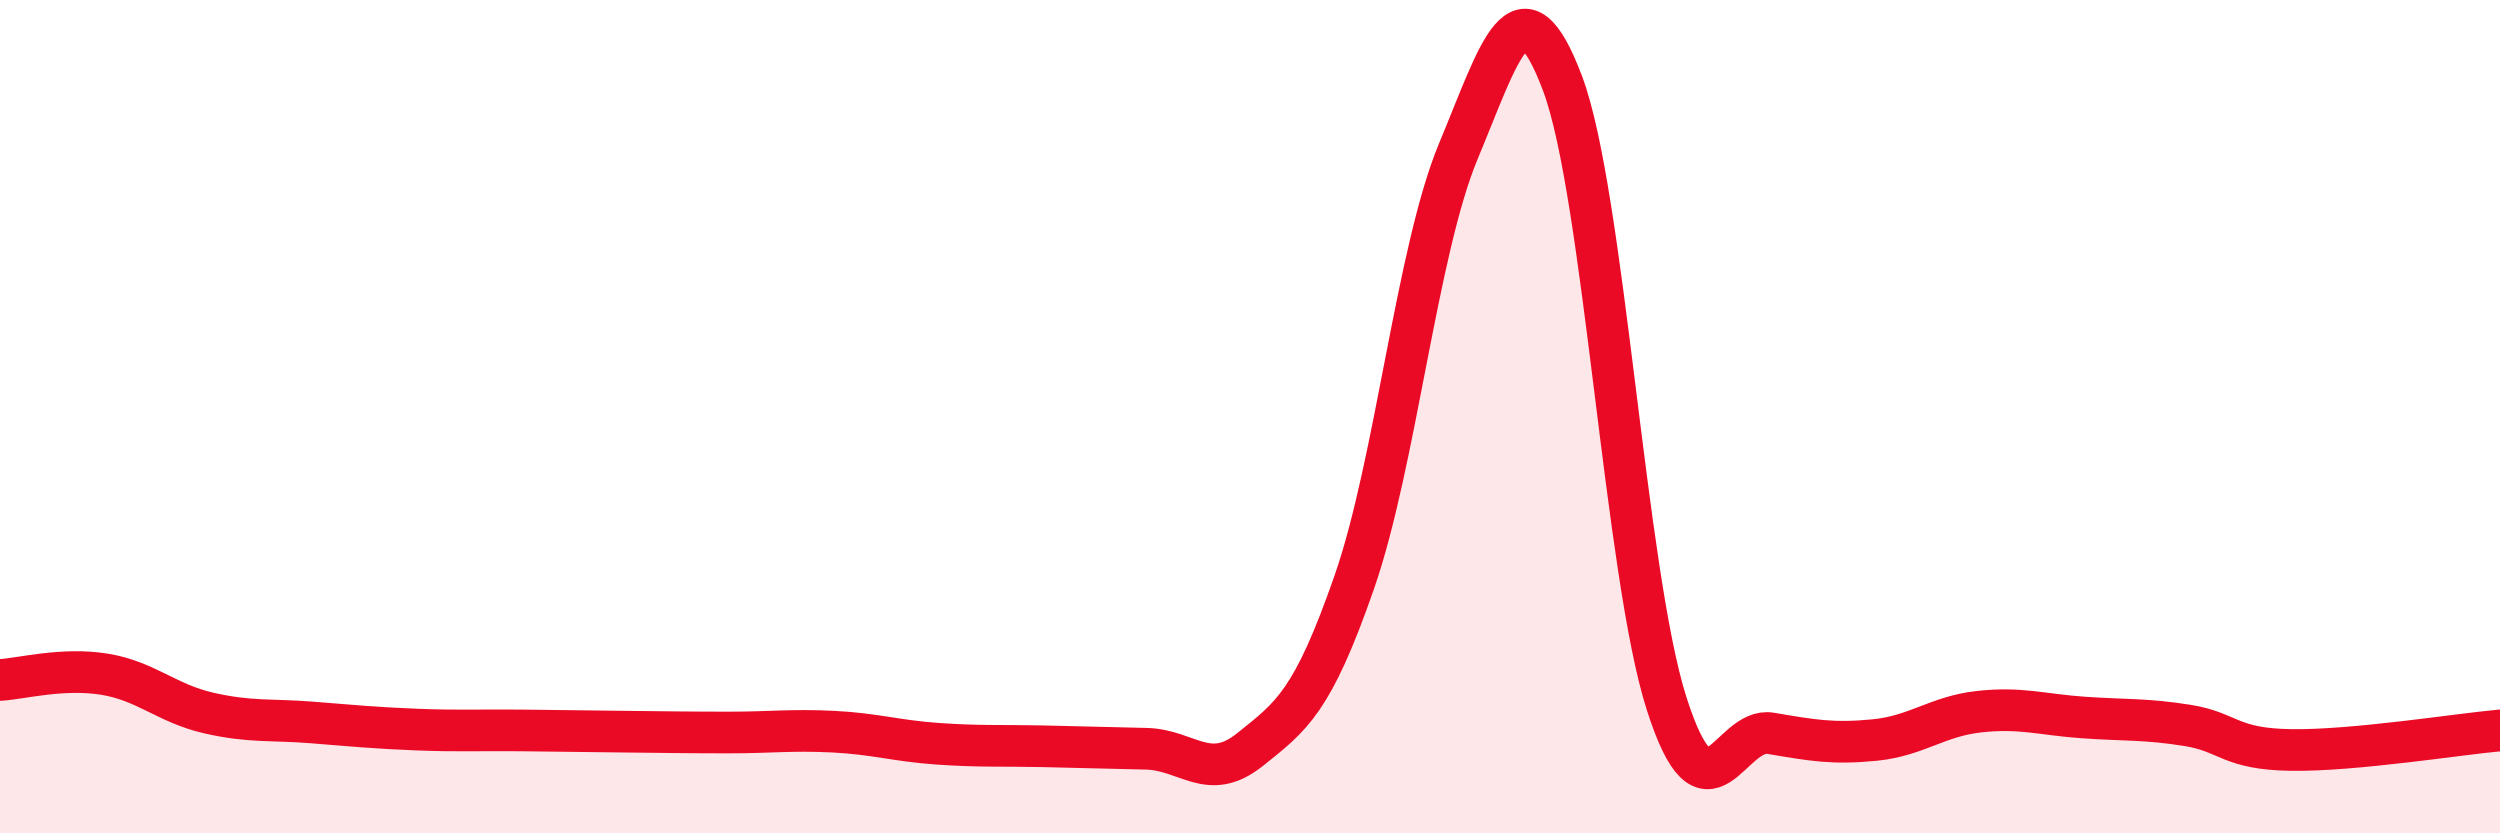
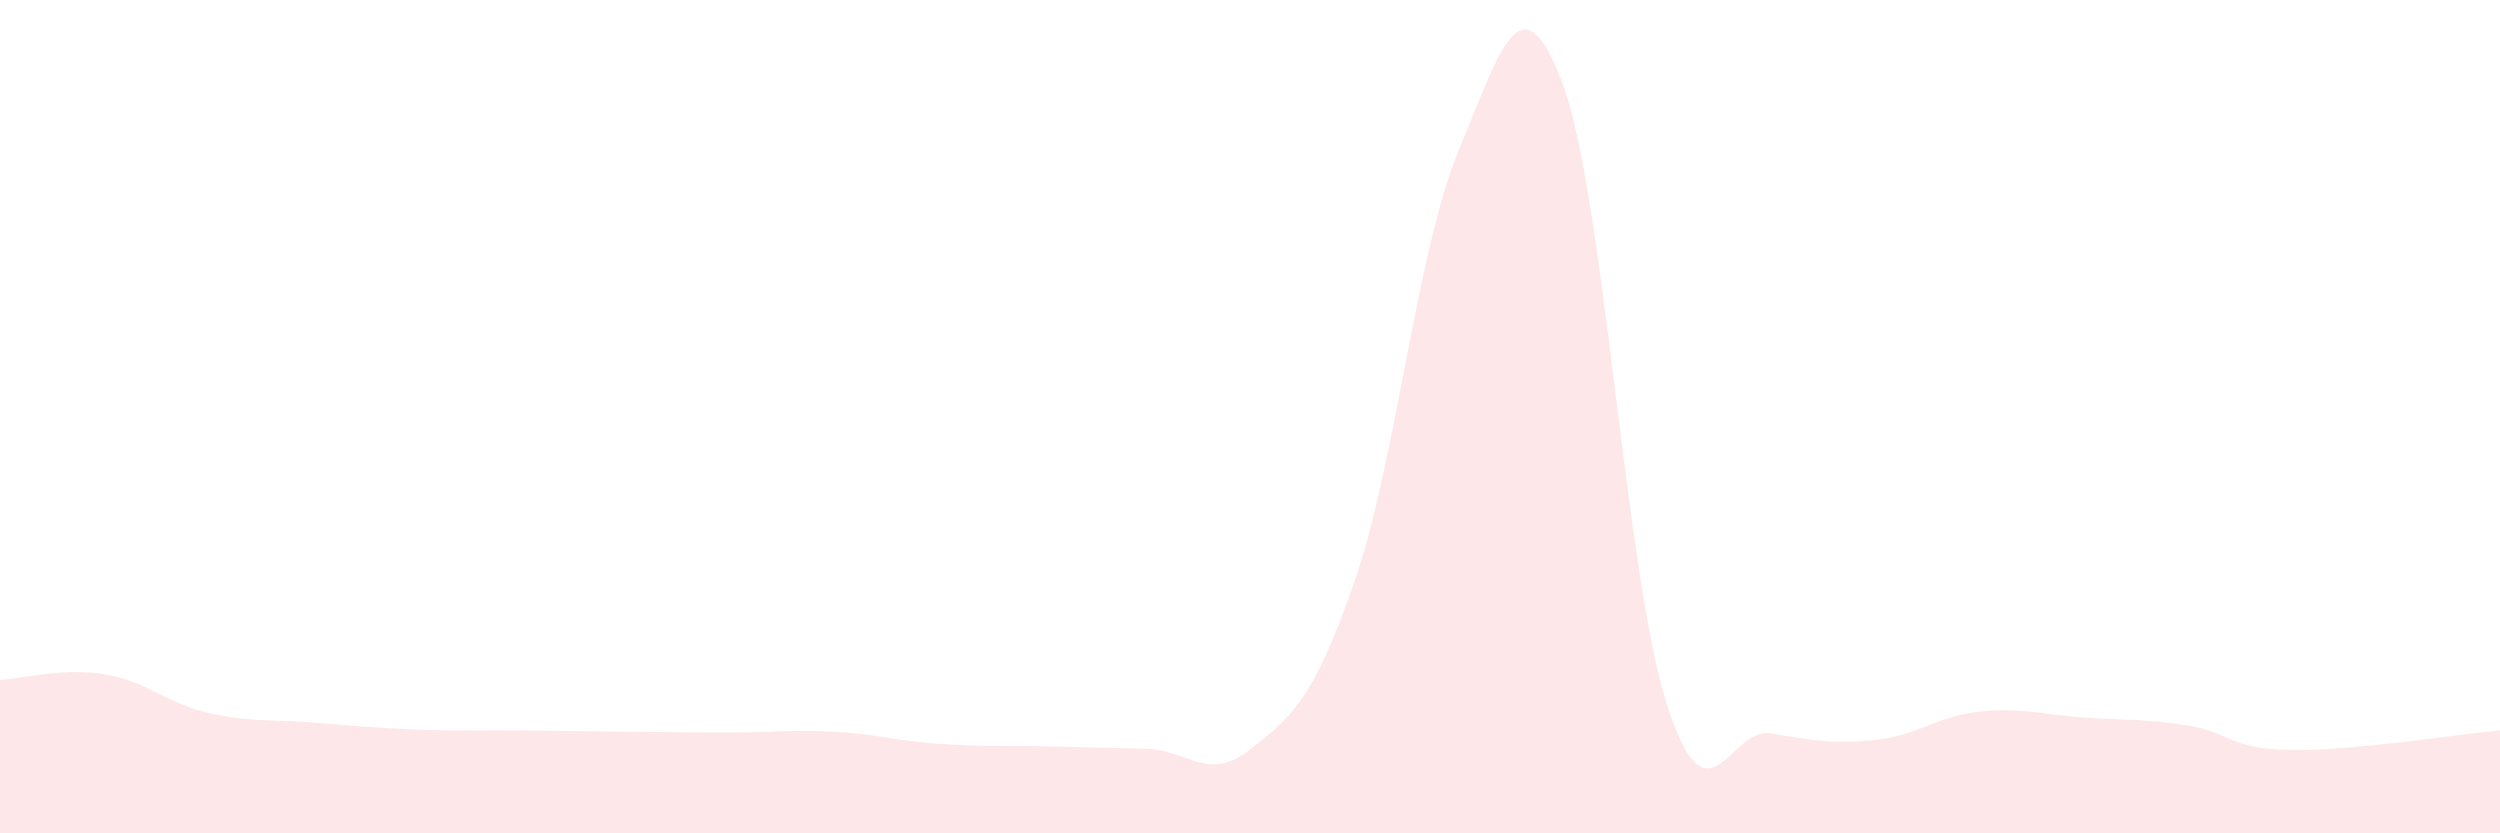
<svg xmlns="http://www.w3.org/2000/svg" width="60" height="20" viewBox="0 0 60 20">
  <path d="M 0,16.32 C 0.5,16.29 1.5,16.02 2.5,16.18 C 3.5,16.34 4,16.88 5,17.11 C 6,17.34 6.5,17.26 7.5,17.34 C 8.5,17.42 9,17.47 10,17.51 C 11,17.55 11.5,17.52 12.5,17.53 C 13.5,17.54 14,17.55 15,17.56 C 16,17.57 16.5,17.58 17.5,17.58 C 18.5,17.58 19,17.51 20,17.56 C 21,17.61 21.5,17.78 22.5,17.85 C 23.5,17.92 24,17.89 25,17.91 C 26,17.93 26.5,17.95 27.5,17.97 C 28.5,17.99 29,18.79 30,17.99 C 31,17.19 31.5,16.85 32.5,13.98 C 33.5,11.11 34,6.03 35,3.63 C 36,1.23 36.5,-0.65 37.5,2 C 38.5,4.65 39,13.77 40,16.89 C 41,20.01 41.5,17.43 42.5,17.6 C 43.5,17.77 44,17.86 45,17.76 C 46,17.66 46.5,17.19 47.5,17.08 C 48.5,16.97 49,17.15 50,17.22 C 51,17.29 51.5,17.25 52.5,17.41 C 53.5,17.57 53.5,17.98 55,18 C 56.5,18.02 59,17.62 60,17.53L60 20L0 20Z" fill="#EB0A25" opacity="0.1" stroke-linecap="round" stroke-linejoin="round" />
-   <path d="M 0,16.32 C 0.5,16.29 1.5,16.02 2.5,16.18 C 3.5,16.34 4,16.88 5,17.11 C 6,17.34 6.5,17.26 7.5,17.34 C 8.5,17.42 9,17.47 10,17.51 C 11,17.55 11.5,17.52 12.5,17.53 C 13.5,17.54 14,17.55 15,17.56 C 16,17.57 16.5,17.58 17.5,17.58 C 18.5,17.58 19,17.51 20,17.56 C 21,17.61 21.5,17.78 22.5,17.85 C 23.5,17.92 24,17.89 25,17.91 C 26,17.93 26.5,17.95 27.5,17.97 C 28.5,17.99 29,18.79 30,17.99 C 31,17.19 31.5,16.85 32.5,13.98 C 33.5,11.11 34,6.03 35,3.63 C 36,1.23 36.5,-0.65 37.5,2 C 38.5,4.65 39,13.77 40,16.89 C 41,20.01 41.5,17.43 42.5,17.6 C 43.5,17.77 44,17.86 45,17.76 C 46,17.66 46.5,17.19 47.5,17.08 C 48.5,16.97 49,17.15 50,17.22 C 51,17.29 51.5,17.25 52.5,17.41 C 53.5,17.57 53.5,17.98 55,18 C 56.5,18.02 59,17.62 60,17.53" stroke="#EB0A25" stroke-width="1" fill="none" stroke-linecap="round" stroke-linejoin="round" />
</svg>